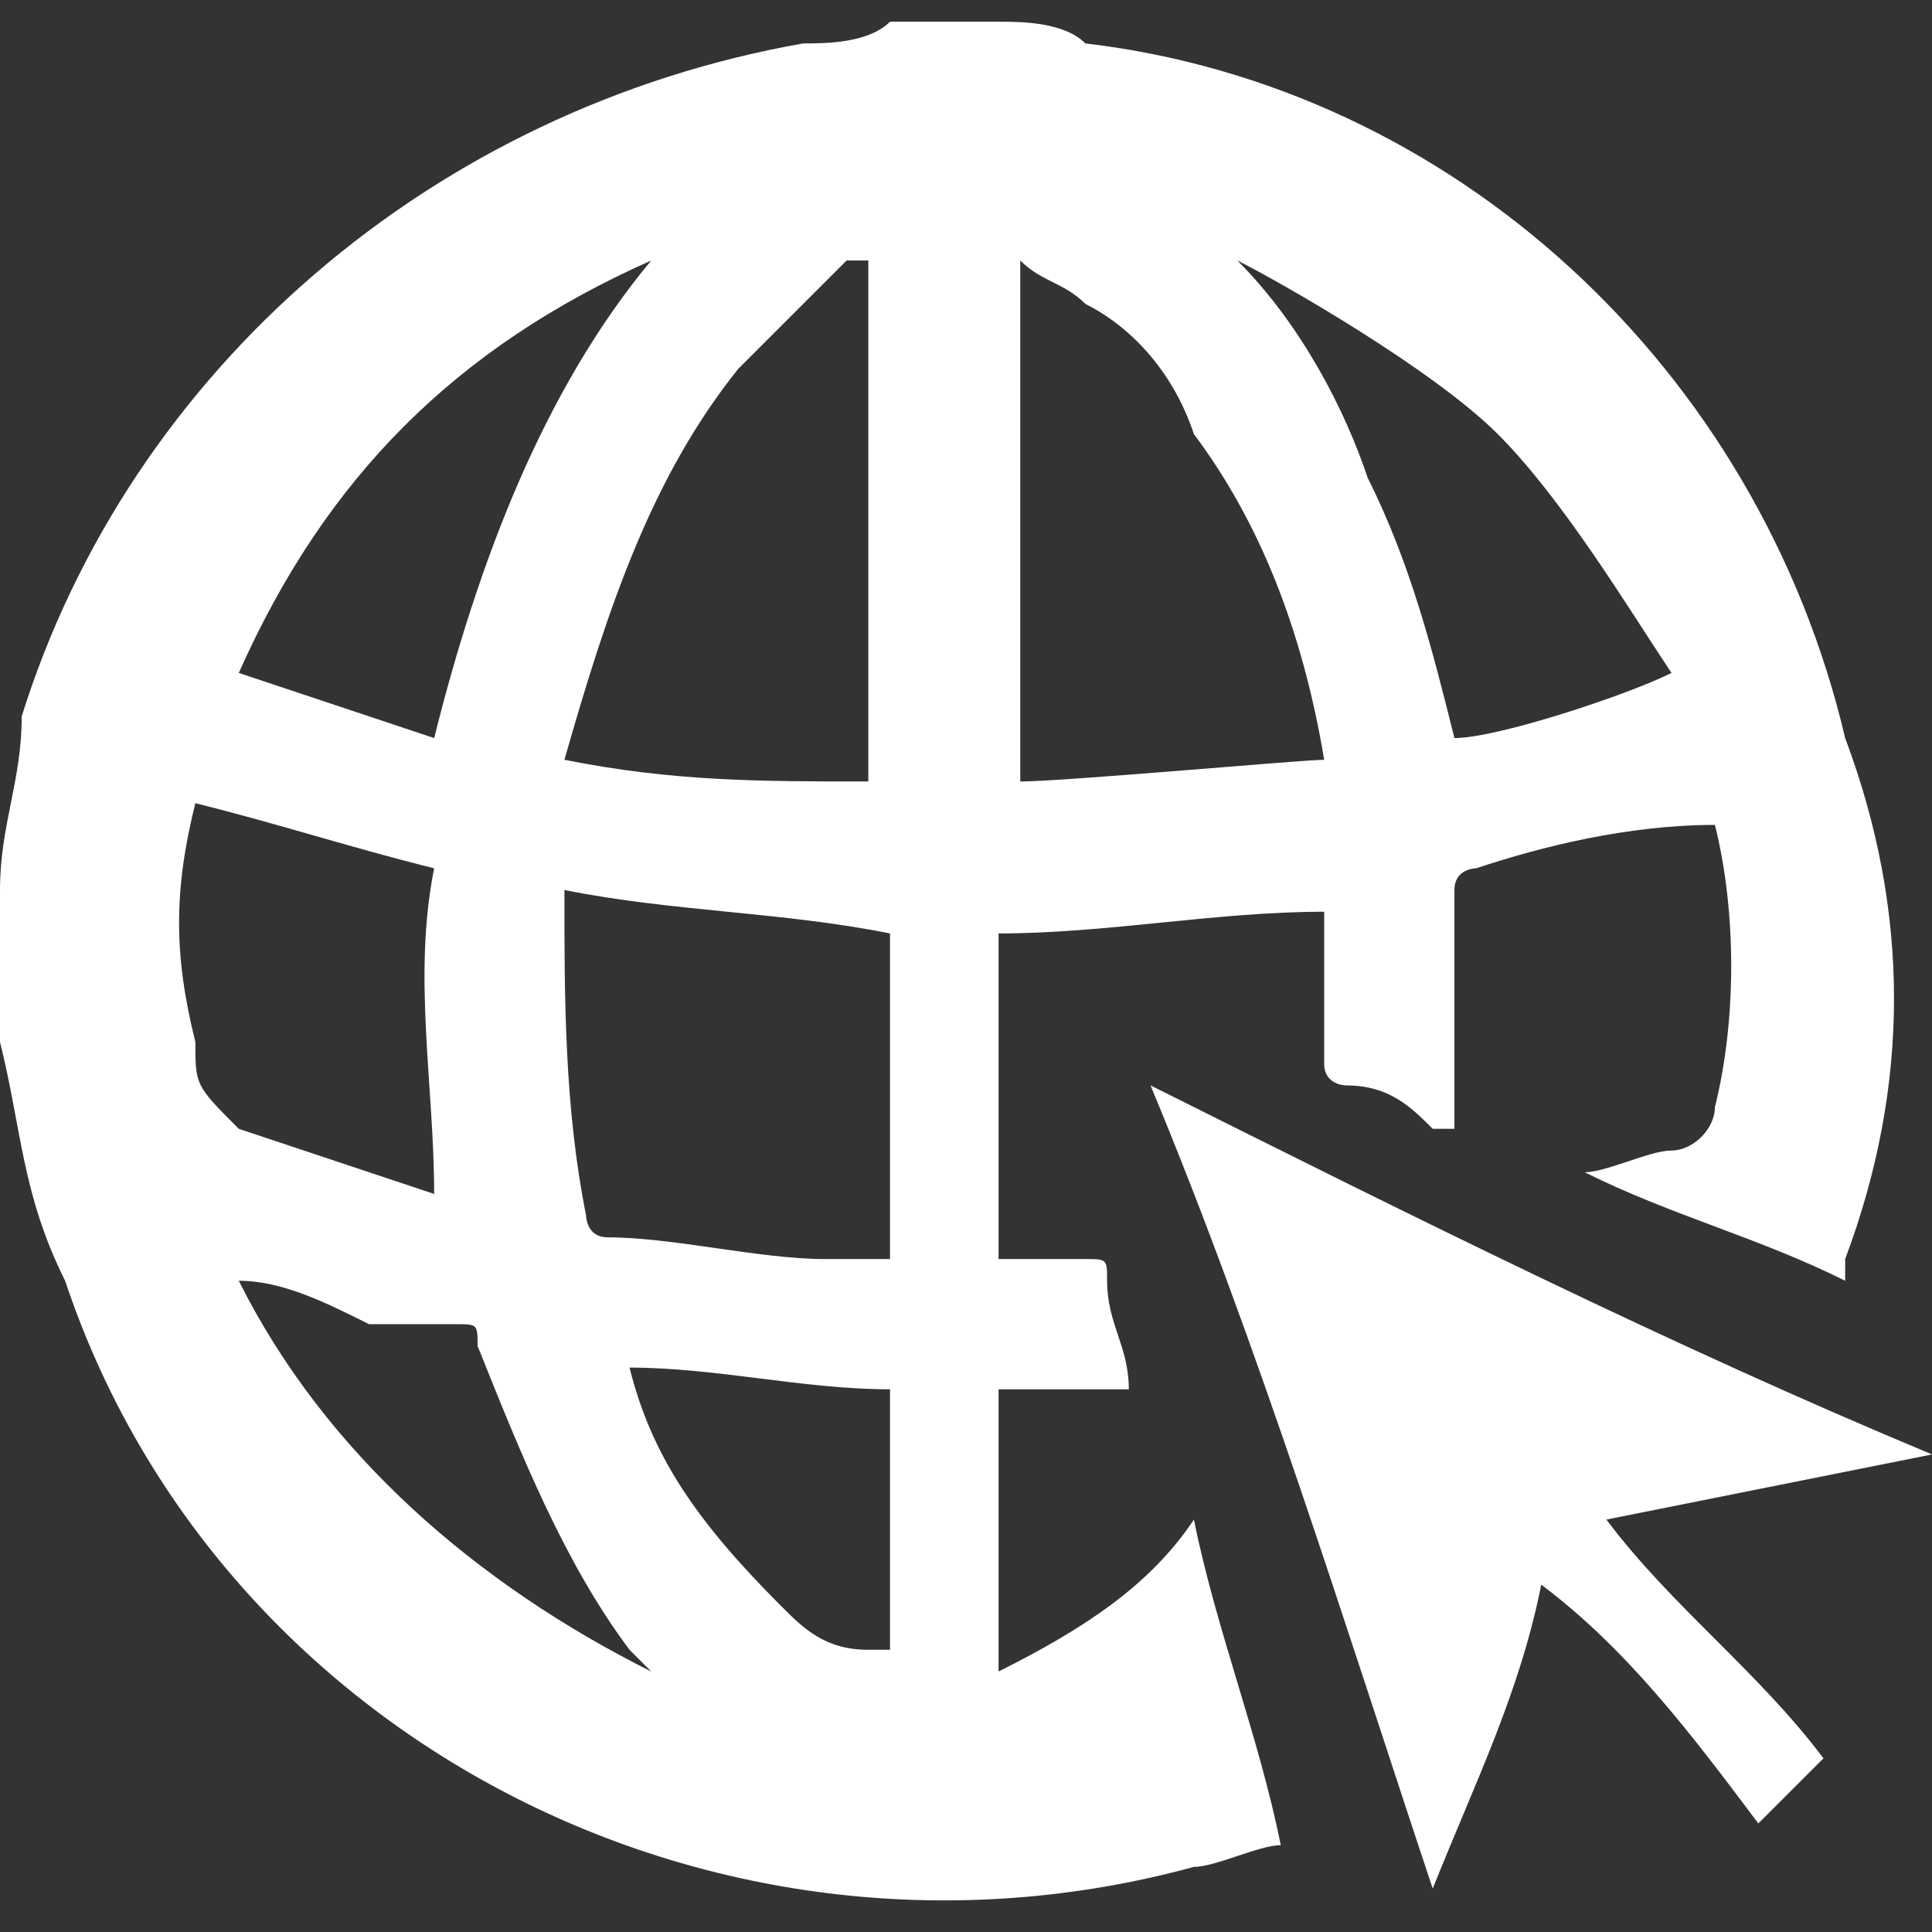
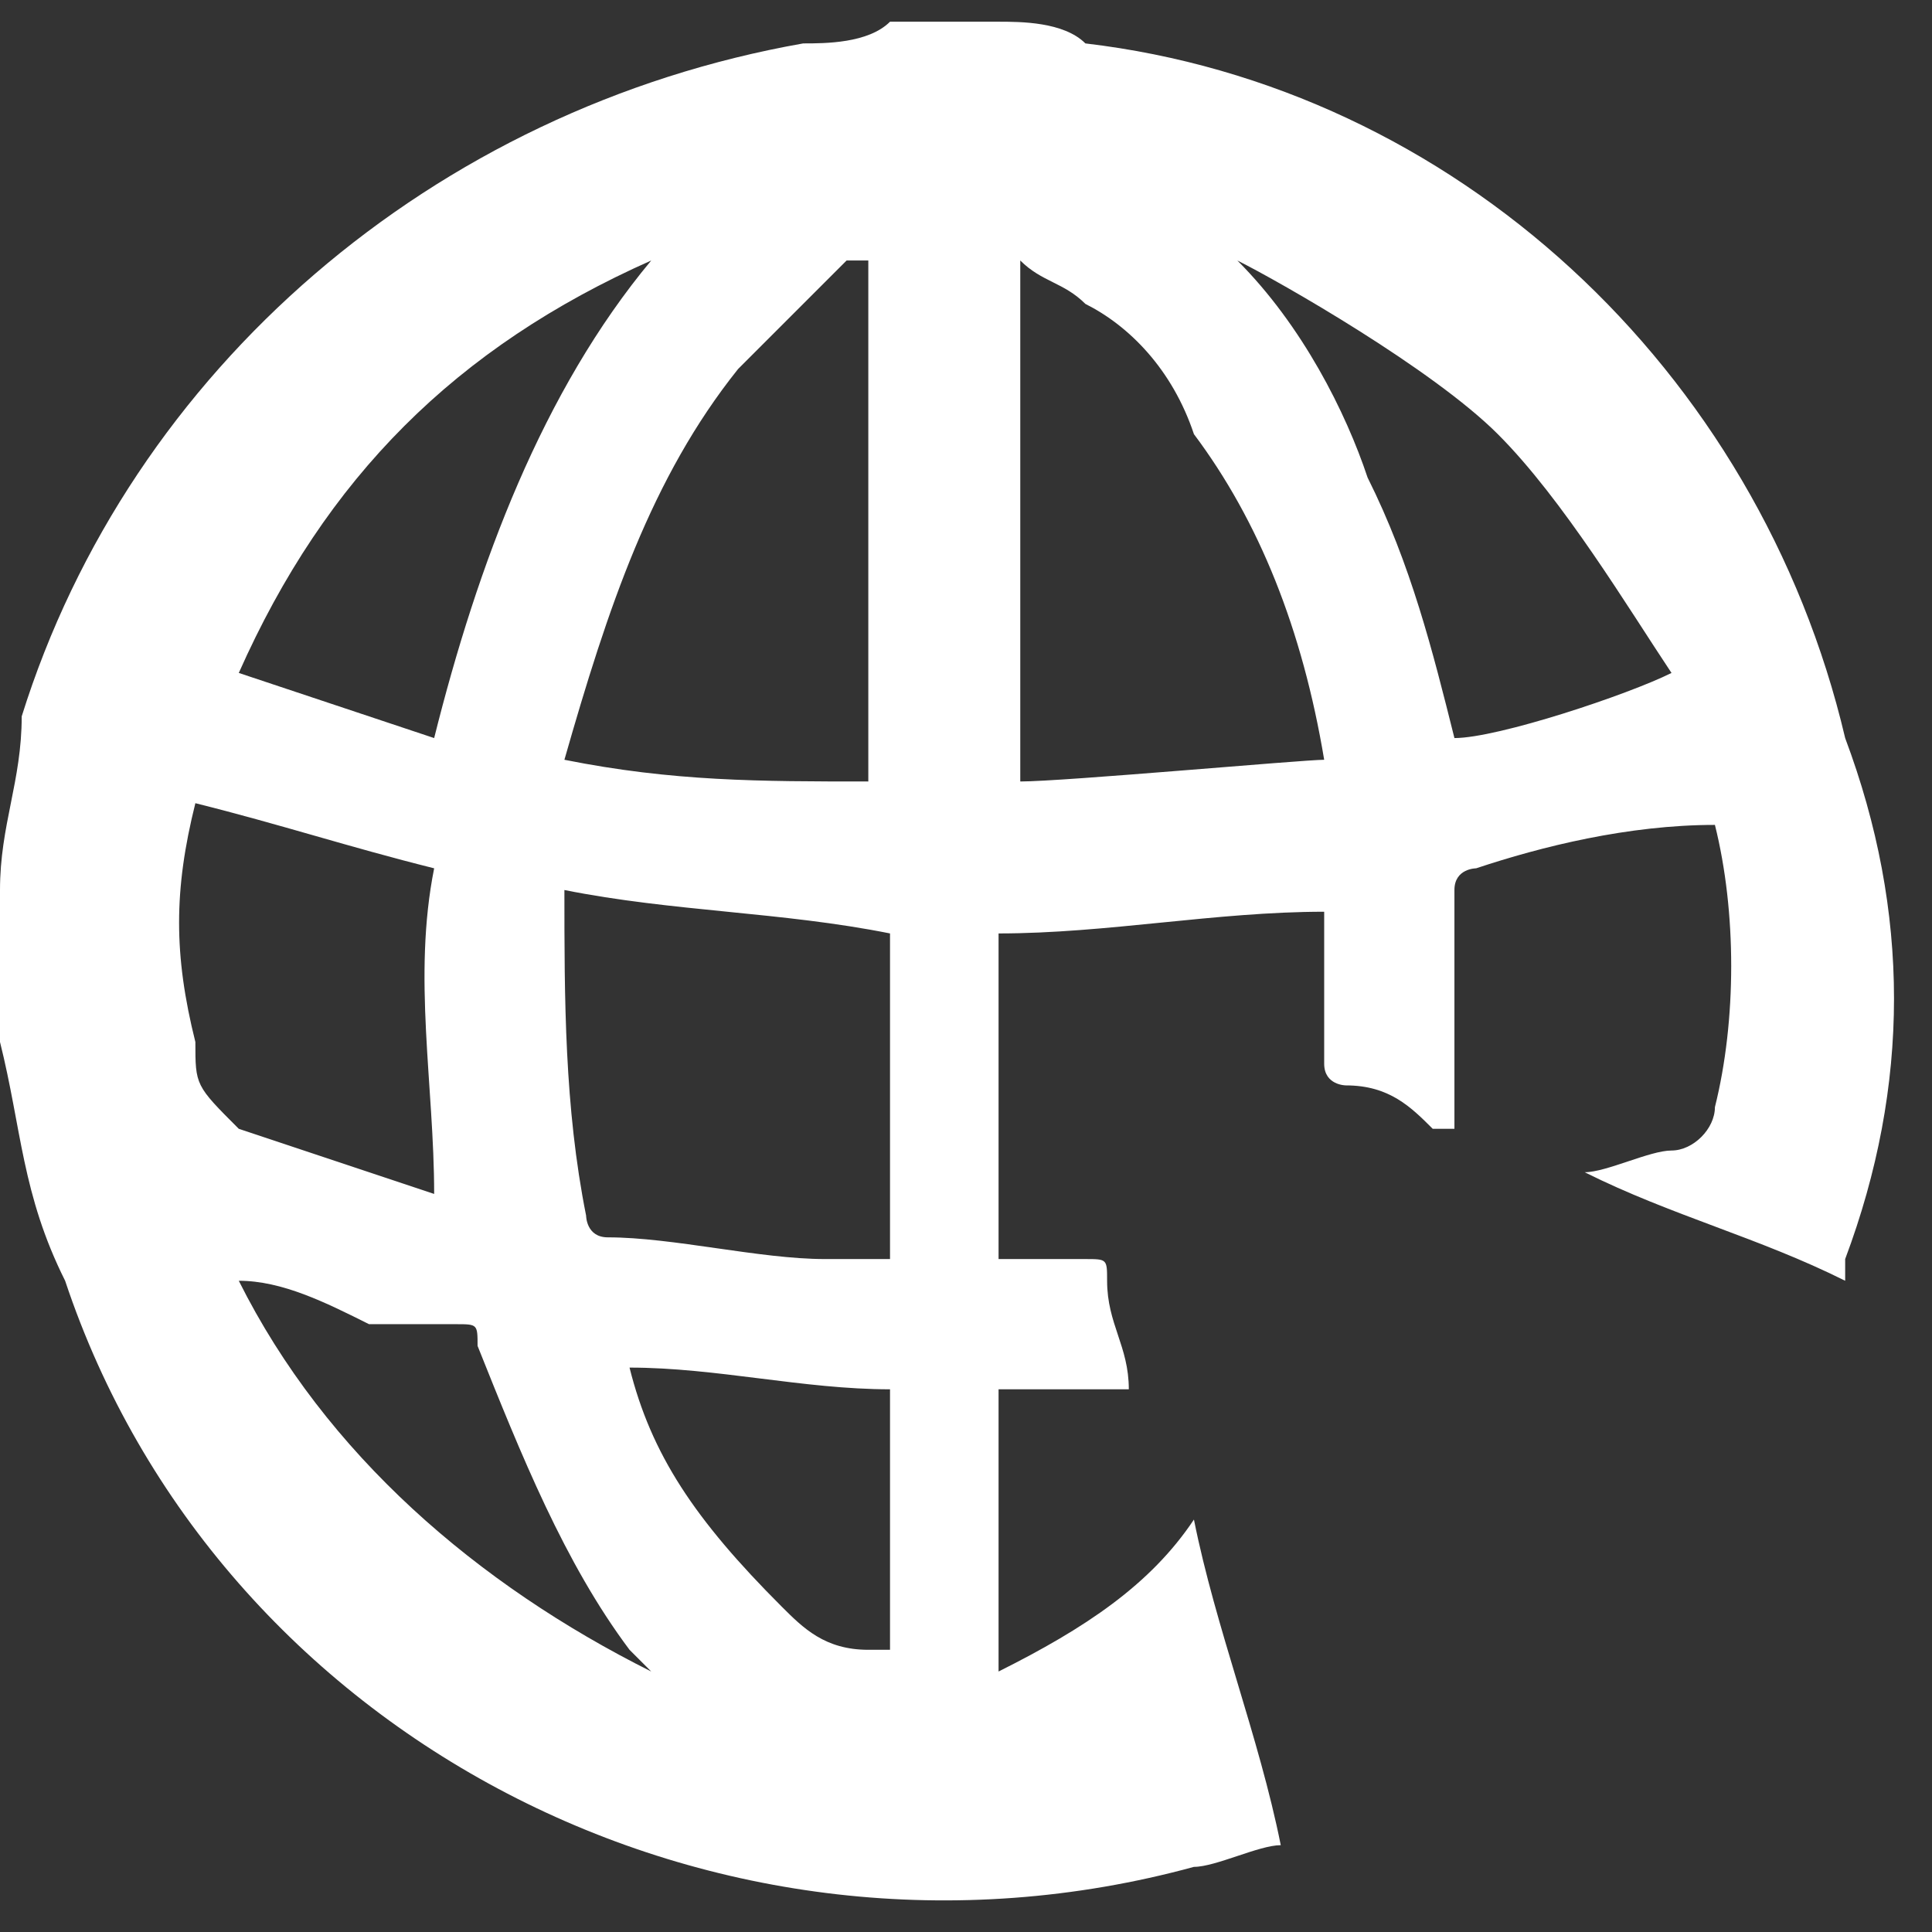
<svg xmlns="http://www.w3.org/2000/svg" version="1.1" id="Capa_1" x="0px" y="0px" viewBox="0 0 8.9 8.9" style="enable-background:new 0 0 8.9 8.9;" xml:space="preserve">
  <rect x="0" y="0" width="8.9" height="8.9" fill="#333333" stroke="none" />
  <style type="text/css">
	.st0{fill:#FFFFFF;}
</style>
  <g>
    <path class="st0" d="M4.6,0.1c0.1,0,0.3,0,0.4,0.1c1.7,0.2,3.1,1.5,3.5,3.2C8.8,4.2,8.8,5,8.5,5.8c0,0,0,0,0,0.1   C8.1,5.7,7.7,5.6,7.3,5.4c0.1,0,0.3-0.1,0.4-0.1c0.1,0,0.2-0.1,0.2-0.2c0.1-0.4,0.1-0.9,0-1.3c0,0,0,0,0,0c0,0,0,0,0,0   C7.5,3.8,7.1,3.9,6.8,4c0,0-0.1,0-0.1,0.1c0,0.3,0,0.7,0,1c0,0,0,0,0,0.1c0,0,0,0-0.1,0C6.5,5.1,6.4,5,6.2,5c0,0-0.1,0-0.1-0.1   c0-0.2,0-0.4,0-0.6c0,0,0-0.1,0-0.1c-0.5,0-1,0.1-1.5,0.1c0,0.5,0,1,0,1.5c0.1,0,0.3,0,0.4,0c0.1,0,0.1,0,0.1,0.1   c0,0.2,0.1,0.3,0.1,0.5c-0.2,0-0.4,0-0.6,0c0,0.4,0,0.9,0,1.3C5,7.5,5.3,7.3,5.5,7c0.1,0.5,0.3,1,0.4,1.5c-0.1,0-0.3,0.1-0.4,0.1   C3.3,9.2,1,8,0.3,5.9C0.1,5.5,0.1,5.2,0,4.8c0,0,0,0,0-0.1c0-0.2,0-0.3,0-0.5c0,0,0,0,0-0.1c0-0.3,0.1-0.5,0.1-0.8   C0.6,1.7,2,0.5,3.7,0.2c0.1,0,0.3,0,0.4-0.1C4.3,0.1,4.4,0.1,4.6,0.1z M2.6,3.5c0.5,0.1,0.9,0.1,1.4,0.1c0-0.8,0-1.6,0-2.4   c0,0-0.1,0-0.1,0C3.8,1.3,3.6,1.5,3.4,1.7C3,2.2,2.8,2.8,2.6,3.5z M4.7,1.2c0,0.8,0,1.6,0,2.4c0.2,0,1.3-0.1,1.4-0.1c0,0,0,0,0,0   C6,2.9,5.8,2.4,5.5,2C5.4,1.7,5.2,1.5,5,1.4C4.9,1.3,4.8,1.3,4.7,1.2z M2.6,4.1C2.6,4.1,2.6,4.1,2.6,4.1c0,0.5,0,1,0.1,1.5   c0,0,0,0.1,0.1,0.1c0.3,0,0.7,0.1,1,0.1c0.1,0,0.2,0,0.3,0c0-0.5,0-1,0-1.5C3.6,4.2,3.1,4.2,2.6,4.1z M0.9,3.7   C0.8,4.1,0.8,4.4,0.9,4.8c0,0.2,0,0.2,0.2,0.4C1.4,5.3,1.7,5.4,2,5.5c0,0,0,0,0,0C2,5,1.9,4.5,2,4C1.6,3.9,1.3,3.8,0.9,3.7z    M6.7,3.4c0.2,0,0.8-0.2,1-0.3C7.5,2.8,7.2,2.3,6.9,2C6.6,1.7,5.9,1.3,5.7,1.2c0.3,0.3,0.5,0.7,0.6,1C6.5,2.6,6.6,3,6.7,3.4z    M3,1.2c-0.9,0.4-1.5,1-1.9,1.9C1.4,3.2,1.7,3.3,2,3.4C2.2,2.6,2.5,1.8,3,1.2z M4.1,6.4c-0.4,0-0.8-0.1-1.2-0.1   C3,6.7,3.2,7,3.6,7.4C3.7,7.5,3.8,7.6,4,7.6c0,0,0,0,0.1,0C4.1,7.2,4.1,6.8,4.1,6.4z M3,7.7c0,0-0.1-0.1-0.1-0.1   C2.6,7.2,2.4,6.7,2.2,6.2c0-0.1,0-0.1-0.1-0.1C2,6.1,1.9,6.1,1.7,6.1C1.5,6,1.3,5.9,1.1,5.9C1.5,6.7,2.2,7.3,3,7.7z" />
-     <path class="st0" d="M5.3,5c1.2,0.6,2.4,1.2,3.6,1.7c0,0,0,0,0,0C8.4,6.8,7.9,6.9,7.4,7c0.3,0.4,0.7,0.7,1,1.1   C8.3,8.2,8.2,8.3,8.1,8.4C7.8,8,7.5,7.6,7.1,7.3C7,7.8,6.8,8.2,6.6,8.7c0,0,0,0,0,0C6.2,7.5,5.8,6.2,5.3,5z" />
  </g>
</svg>